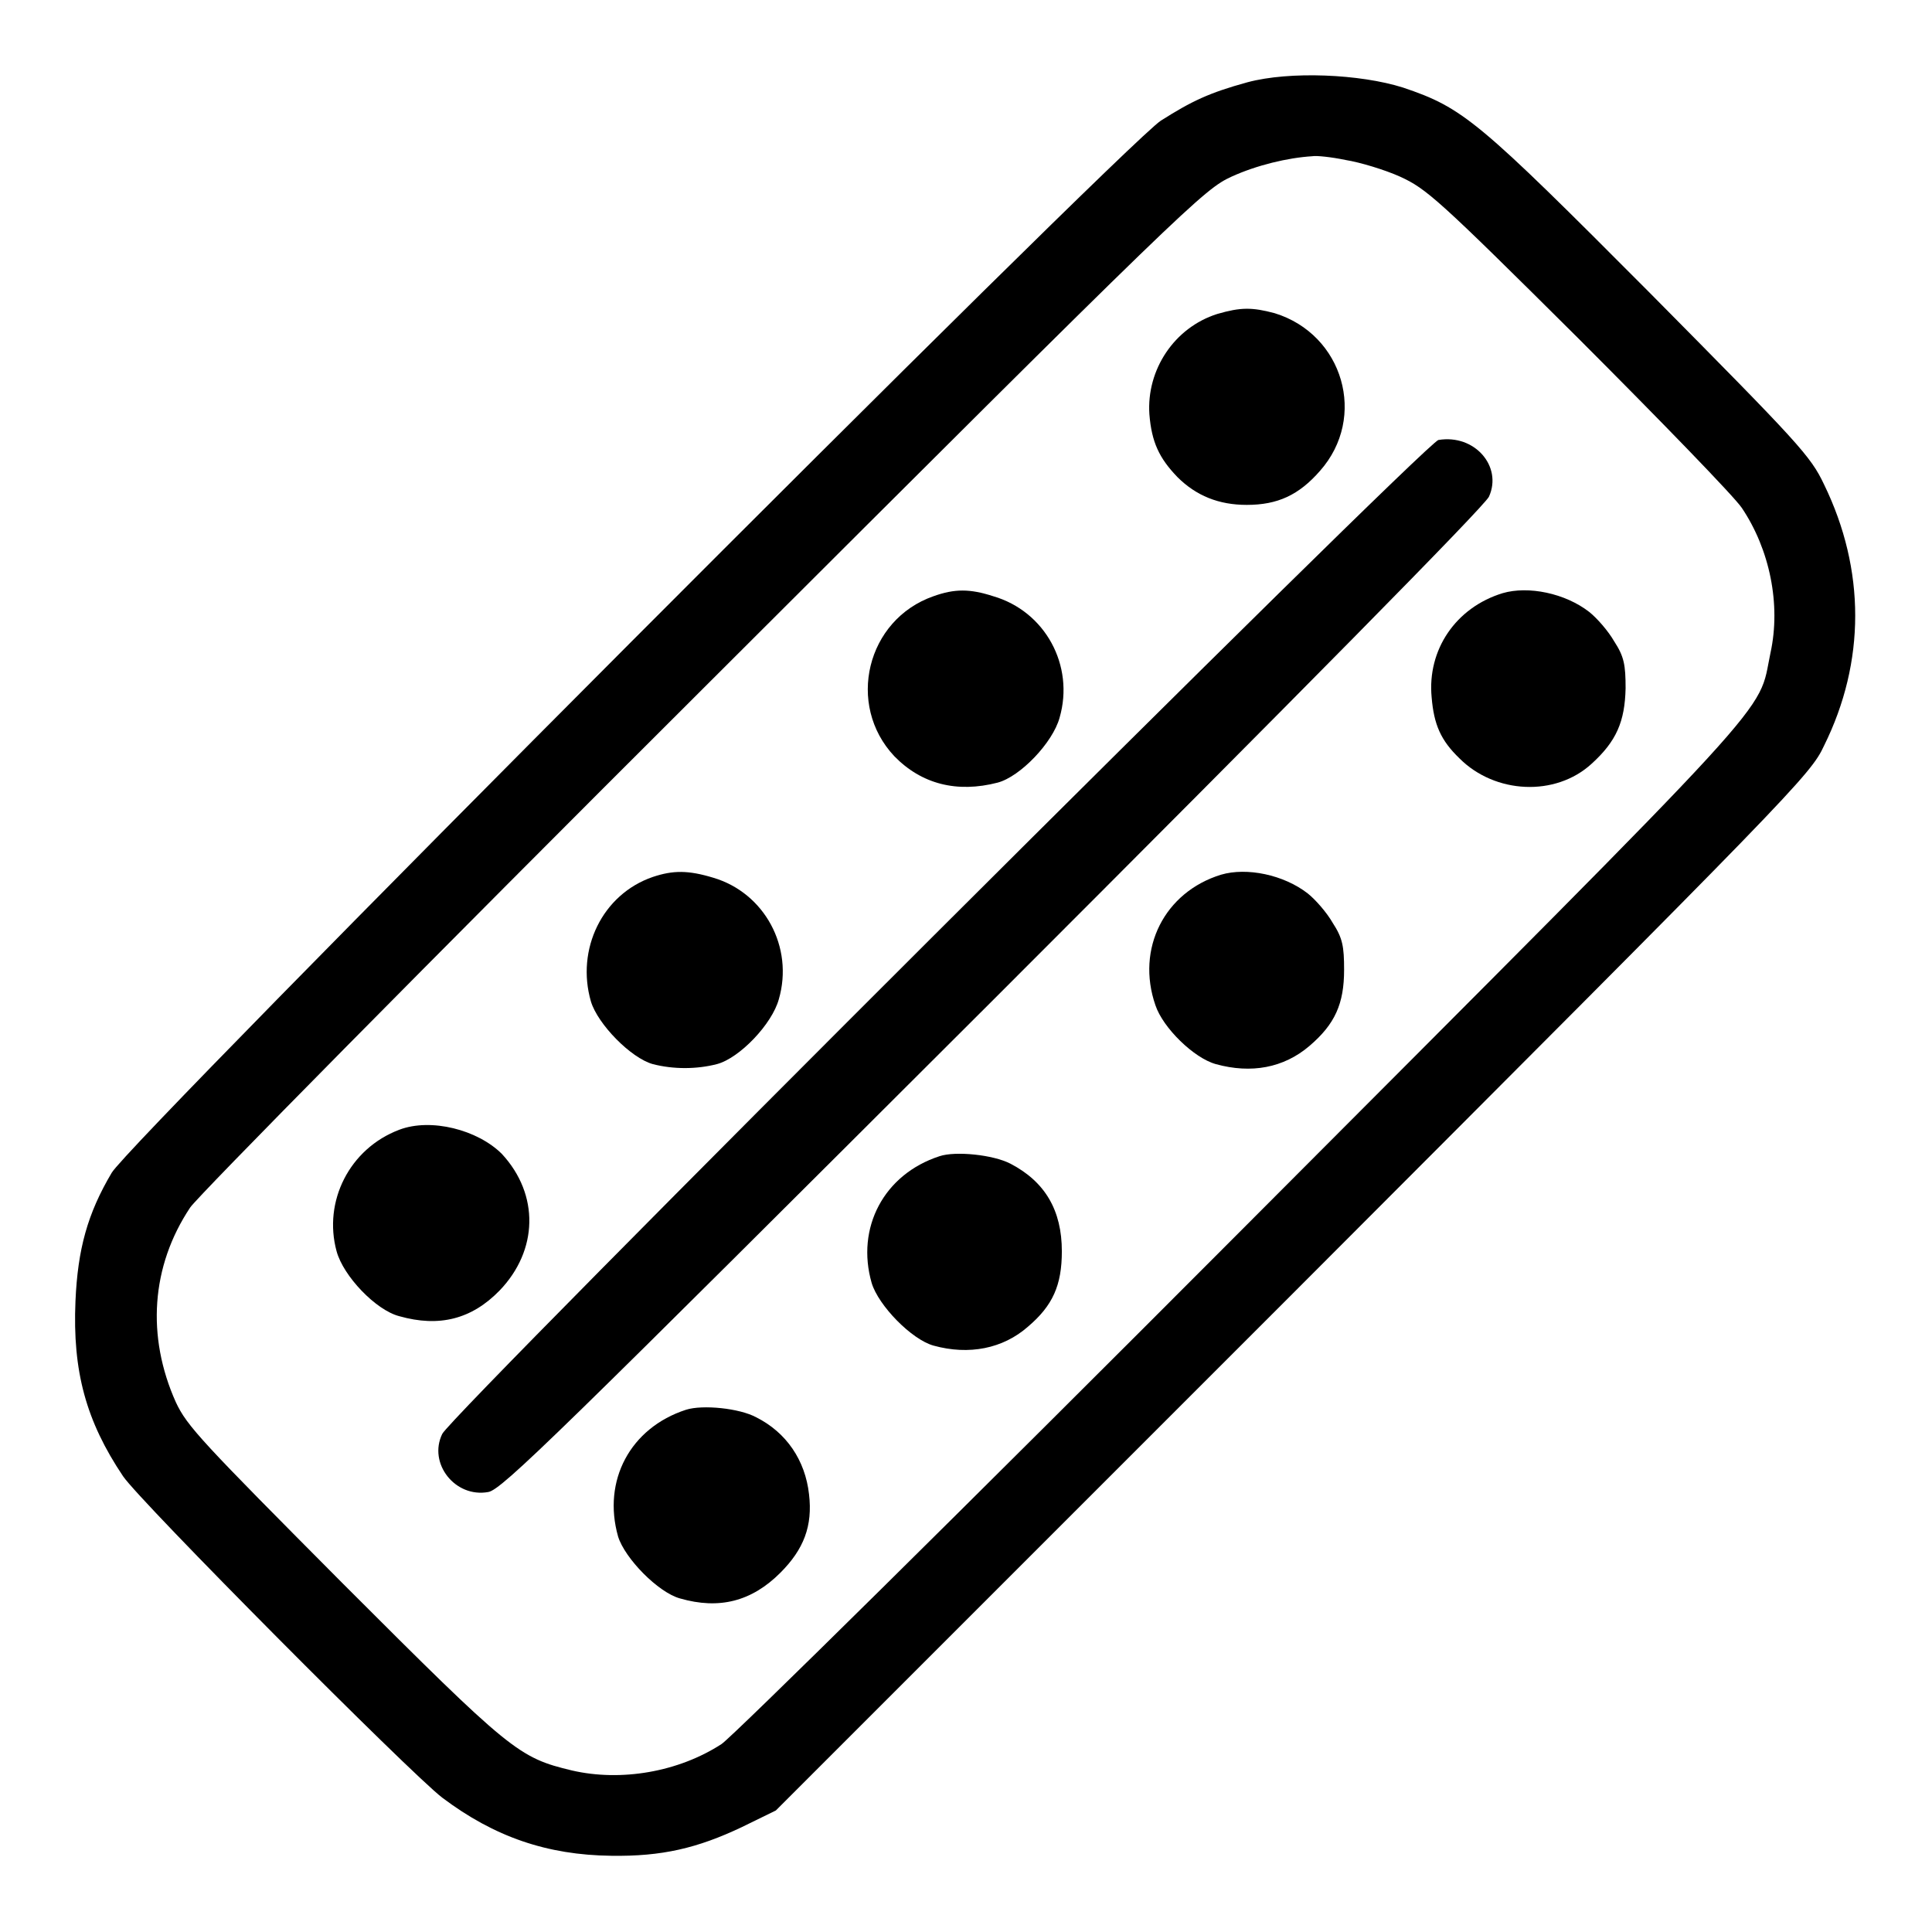
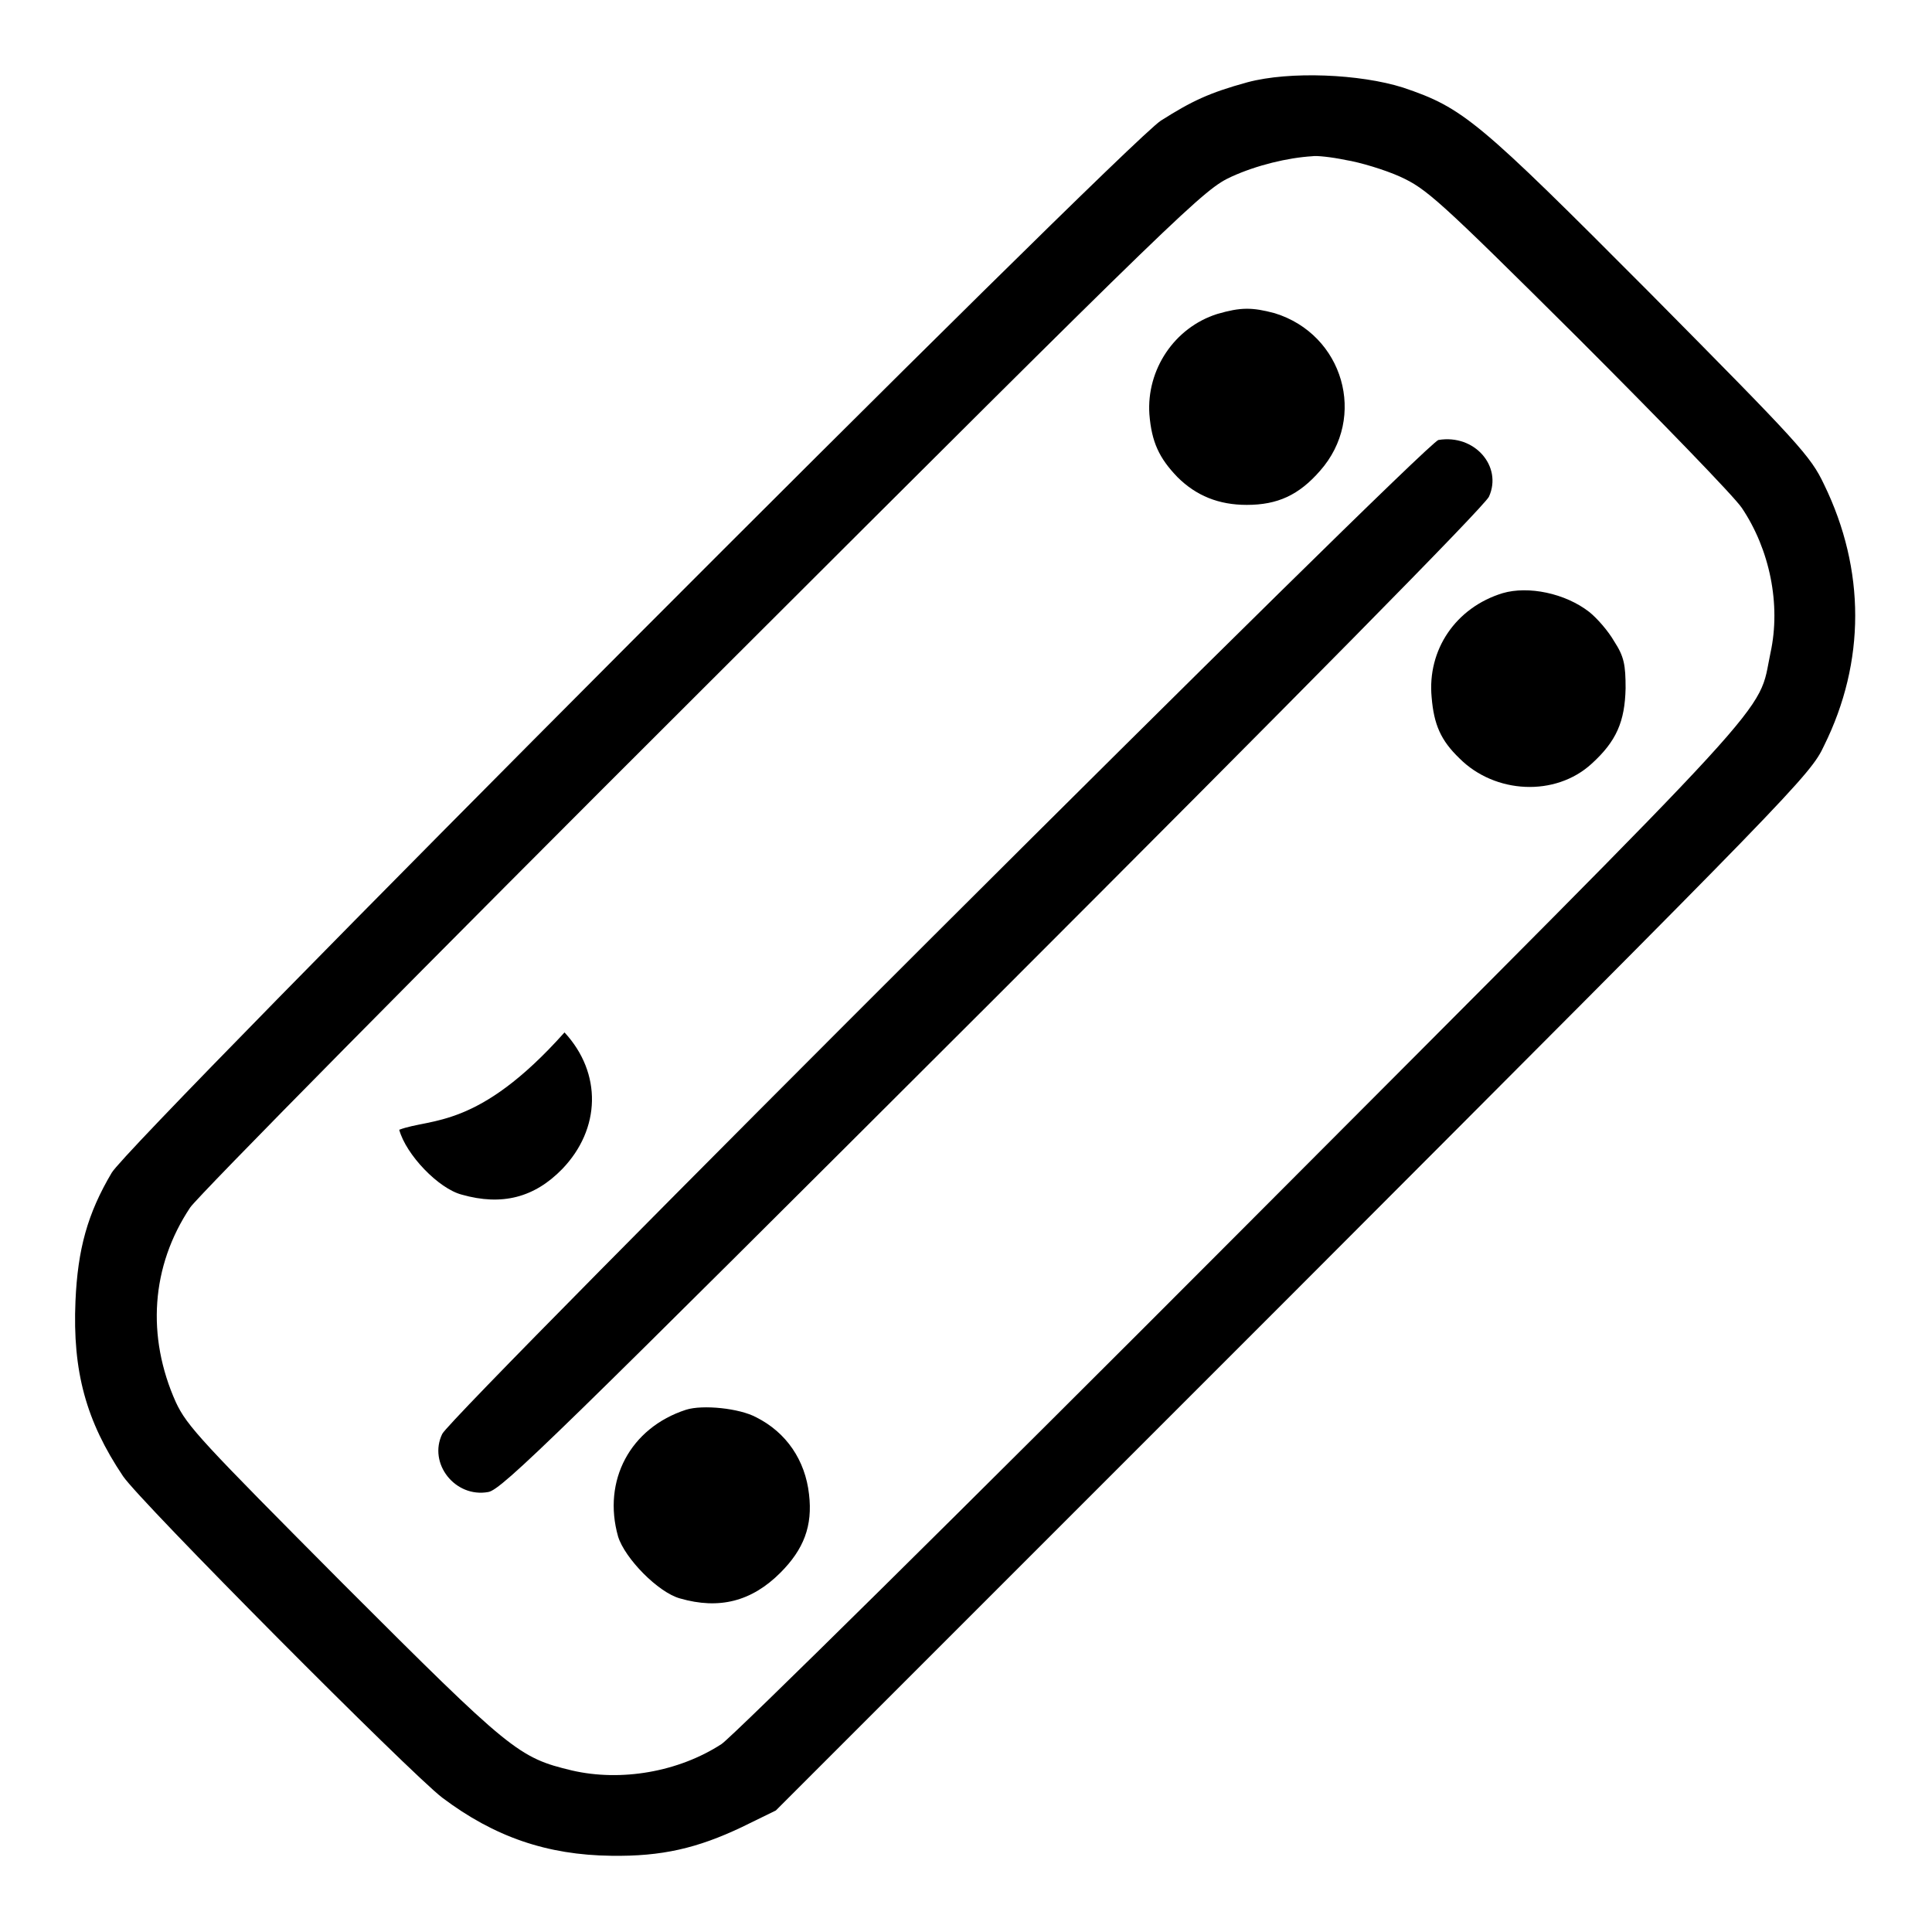
<svg xmlns="http://www.w3.org/2000/svg" version="1.1" x="0px" y="0px" viewBox="0 0 256 256" enable-background="new 0 0 256 256" xml:space="preserve">
  <g>
    <g>
      <g>
        <path fill="#000000" d="M165.3,10.9c-5.1,1.4-7.4,2.5-11.5,5.1c-5.1,3.4-136.6,135.2-139,139.4c-3.2,5.4-4.5,10.1-4.8,17c-0.4,9.3,1.4,15.9,6.3,23.2c2.2,3.3,38.1,39.4,42.3,42.6c6.9,5.2,13.9,7.6,22.4,7.7c6.7,0.1,11.4-1,17.3-3.8l4.5-2.2l68.5-68.5c66.4-66.5,68.6-68.7,70.4-72.6c5.5-11.1,5.5-23.3,0-34.6c-1.8-3.8-3.3-5.4-23-25.3c-22.9-23-24.8-24.6-32.8-27.3C180.2,9.8,170.9,9.4,165.3,10.9z M178.3,21.2c1.9,0.3,5.2,1.3,7.2,2.2c3.5,1.6,5,2.9,23.6,21.4c10.9,10.9,20.7,21,21.7,22.5c3.7,5.5,5.2,12.8,3.8,19.2c-1.8,8.5,2.7,3.5-70.1,76.5C128,199.6,97,230.2,95.6,231.1c-5.7,3.7-13.3,5-19.8,3.5c-7.1-1.7-8.1-2.5-30.3-24.7c-18.8-18.9-20.7-20.9-22.2-24.1c-3.9-8.7-3.3-18,1.9-25.8c1-1.5,31.5-32.4,68-68.8c64.5-64.4,66.3-66.1,70-67.8c3.3-1.5,7.4-2.5,10.7-2.7C174.4,20.6,176.4,20.8,178.3,21.2z" />
        <path fill="#000000" d="M161.3,41.6c-5.7,1.8-9.4,7.4-9,13.3c0.3,3.7,1.3,5.8,3.7,8.3c2.5,2.5,5.5,3.7,9.2,3.7c4.1,0,6.9-1.3,9.7-4.5c6.3-7.1,3.1-18.1-6-20.9C165.9,40.7,164.4,40.7,161.3,41.6z" />
        <path fill="#000000" d="M190.6,58.3C188.9,58.6,59.9,187.3,58.6,190c-1.9,3.9,1.7,8.5,6.1,7.7c1.8-0.3,9.2-7.6,66.9-65.2c40.1-40.1,65.2-65.5,65.7-66.7C199.1,61.8,195.4,57.5,190.6,58.3z" />
-         <path fill="#000000" d="M123.7,79c-8.9,3.1-11.6,14.4-5.2,21.2c3.6,3.7,8.3,4.9,13.7,3.5c3-0.8,7.3-5.3,8.2-8.6c2-6.9-1.9-14.1-8.8-16.1C128.5,78,126.5,78,123.7,79z" />
        <path fill="#000000" d="M199.1,78.6c-6.2,1.9-10,7.5-9.4,13.8c0.3,3.6,1.2,5.7,3.7,8.1c4.7,4.7,12.7,5.1,17.5,0.7c3.3-3,4.4-5.6,4.5-10c0-3.1-0.2-4.2-1.5-6.2c-0.8-1.4-2.3-3.1-3.3-3.9C207.4,78.6,202.5,77.6,199.1,78.6z" />
-         <path fill="#000000" d="M86.5,116.2c-6.7,2.3-10.2,9.6-8.2,16.5c0.9,3,5.3,7.5,8.2,8.3c2.7,0.7,5.8,0.7,8.5,0c3-0.8,7.3-5.3,8.2-8.6c2-6.9-1.9-14.1-8.7-16.1C91.2,115.3,89.2,115.3,86.5,116.2z" />
-         <path fill="#000000" d="M161.8,115.9c-7.5,2.3-11.3,9.8-8.7,17.3c1,3,5.1,7,8,7.8c4.7,1.3,9,0.5,12.4-2.4c3.4-2.9,4.6-5.6,4.6-10.1c0-3.1-0.2-4.2-1.5-6.2c-0.8-1.4-2.3-3.1-3.3-3.9C170.1,115.9,165.2,114.9,161.8,115.9z" />
-         <path fill="#000000" d="M52.9,149.7c-6.6,2.5-10.1,9.5-8.3,16.1c0.9,3.3,5.2,7.8,8.3,8.6c5.3,1.5,9.6,0.4,13.3-3.4c5.1-5.3,5.3-12.7,0.3-18.1C63.3,149.7,57.1,148.1,52.9,149.7z" />
-         <path fill="#000000" d="M124.5,153.2c-7.4,2.4-11.1,9.5-9,16.8c0.9,3,5.3,7.5,8.2,8.3c4.7,1.3,9.2,0.4,12.5-2.5c3.3-2.8,4.5-5.5,4.5-10c0-5.4-2.2-9.2-6.8-11.6C131.6,153,126.6,152.5,124.5,153.2z" />
+         <path fill="#000000" d="M52.9,149.7c0.9,3.3,5.2,7.8,8.3,8.6c5.3,1.5,9.6,0.4,13.3-3.4c5.1-5.3,5.3-12.7,0.3-18.1C63.3,149.7,57.1,148.1,52.9,149.7z" />
        <path fill="#000000" d="M90.9,186.8c-7.4,2.4-11.1,9.4-9,16.8c0.9,2.9,5.3,7.4,8.2,8.2c5.2,1.5,9.5,0.4,13.3-3.4c3.1-3.1,4.3-6.2,3.8-10.4c-0.5-4.5-3-8.2-7-10.2C98,186.6,93.1,186.1,90.9,186.8z" />
      </g>
    </g>
  </g>
</svg>